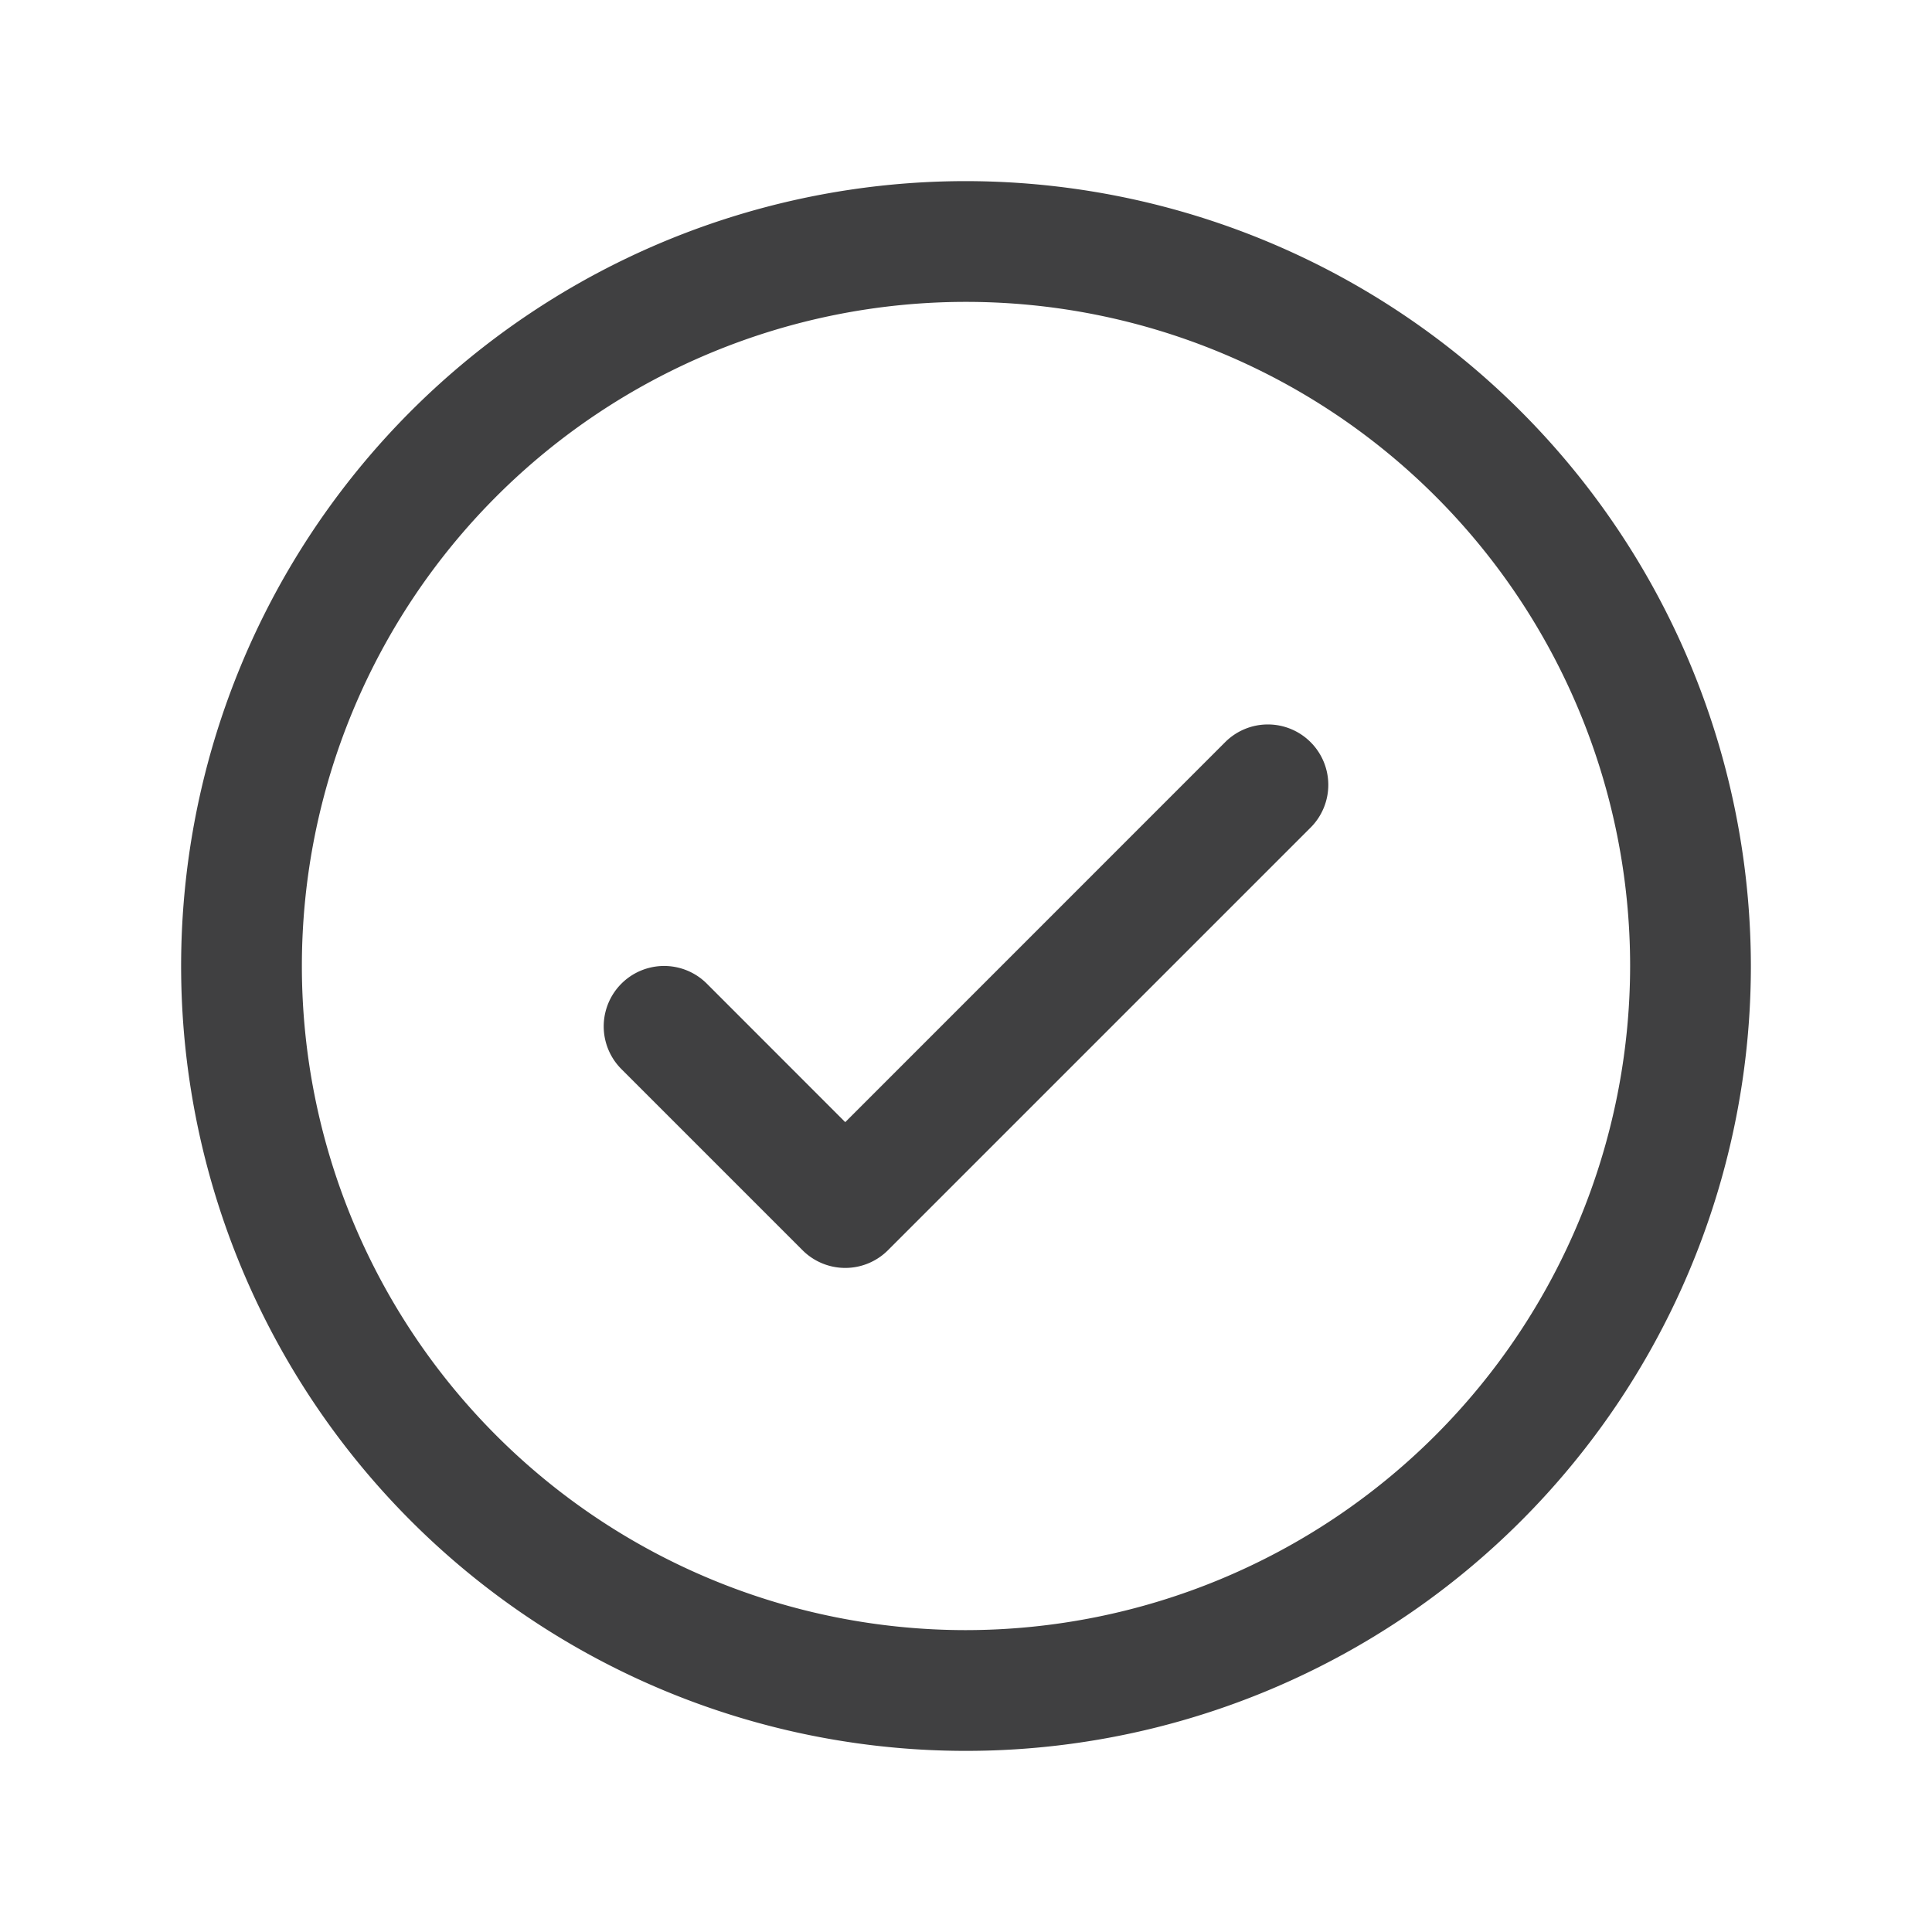
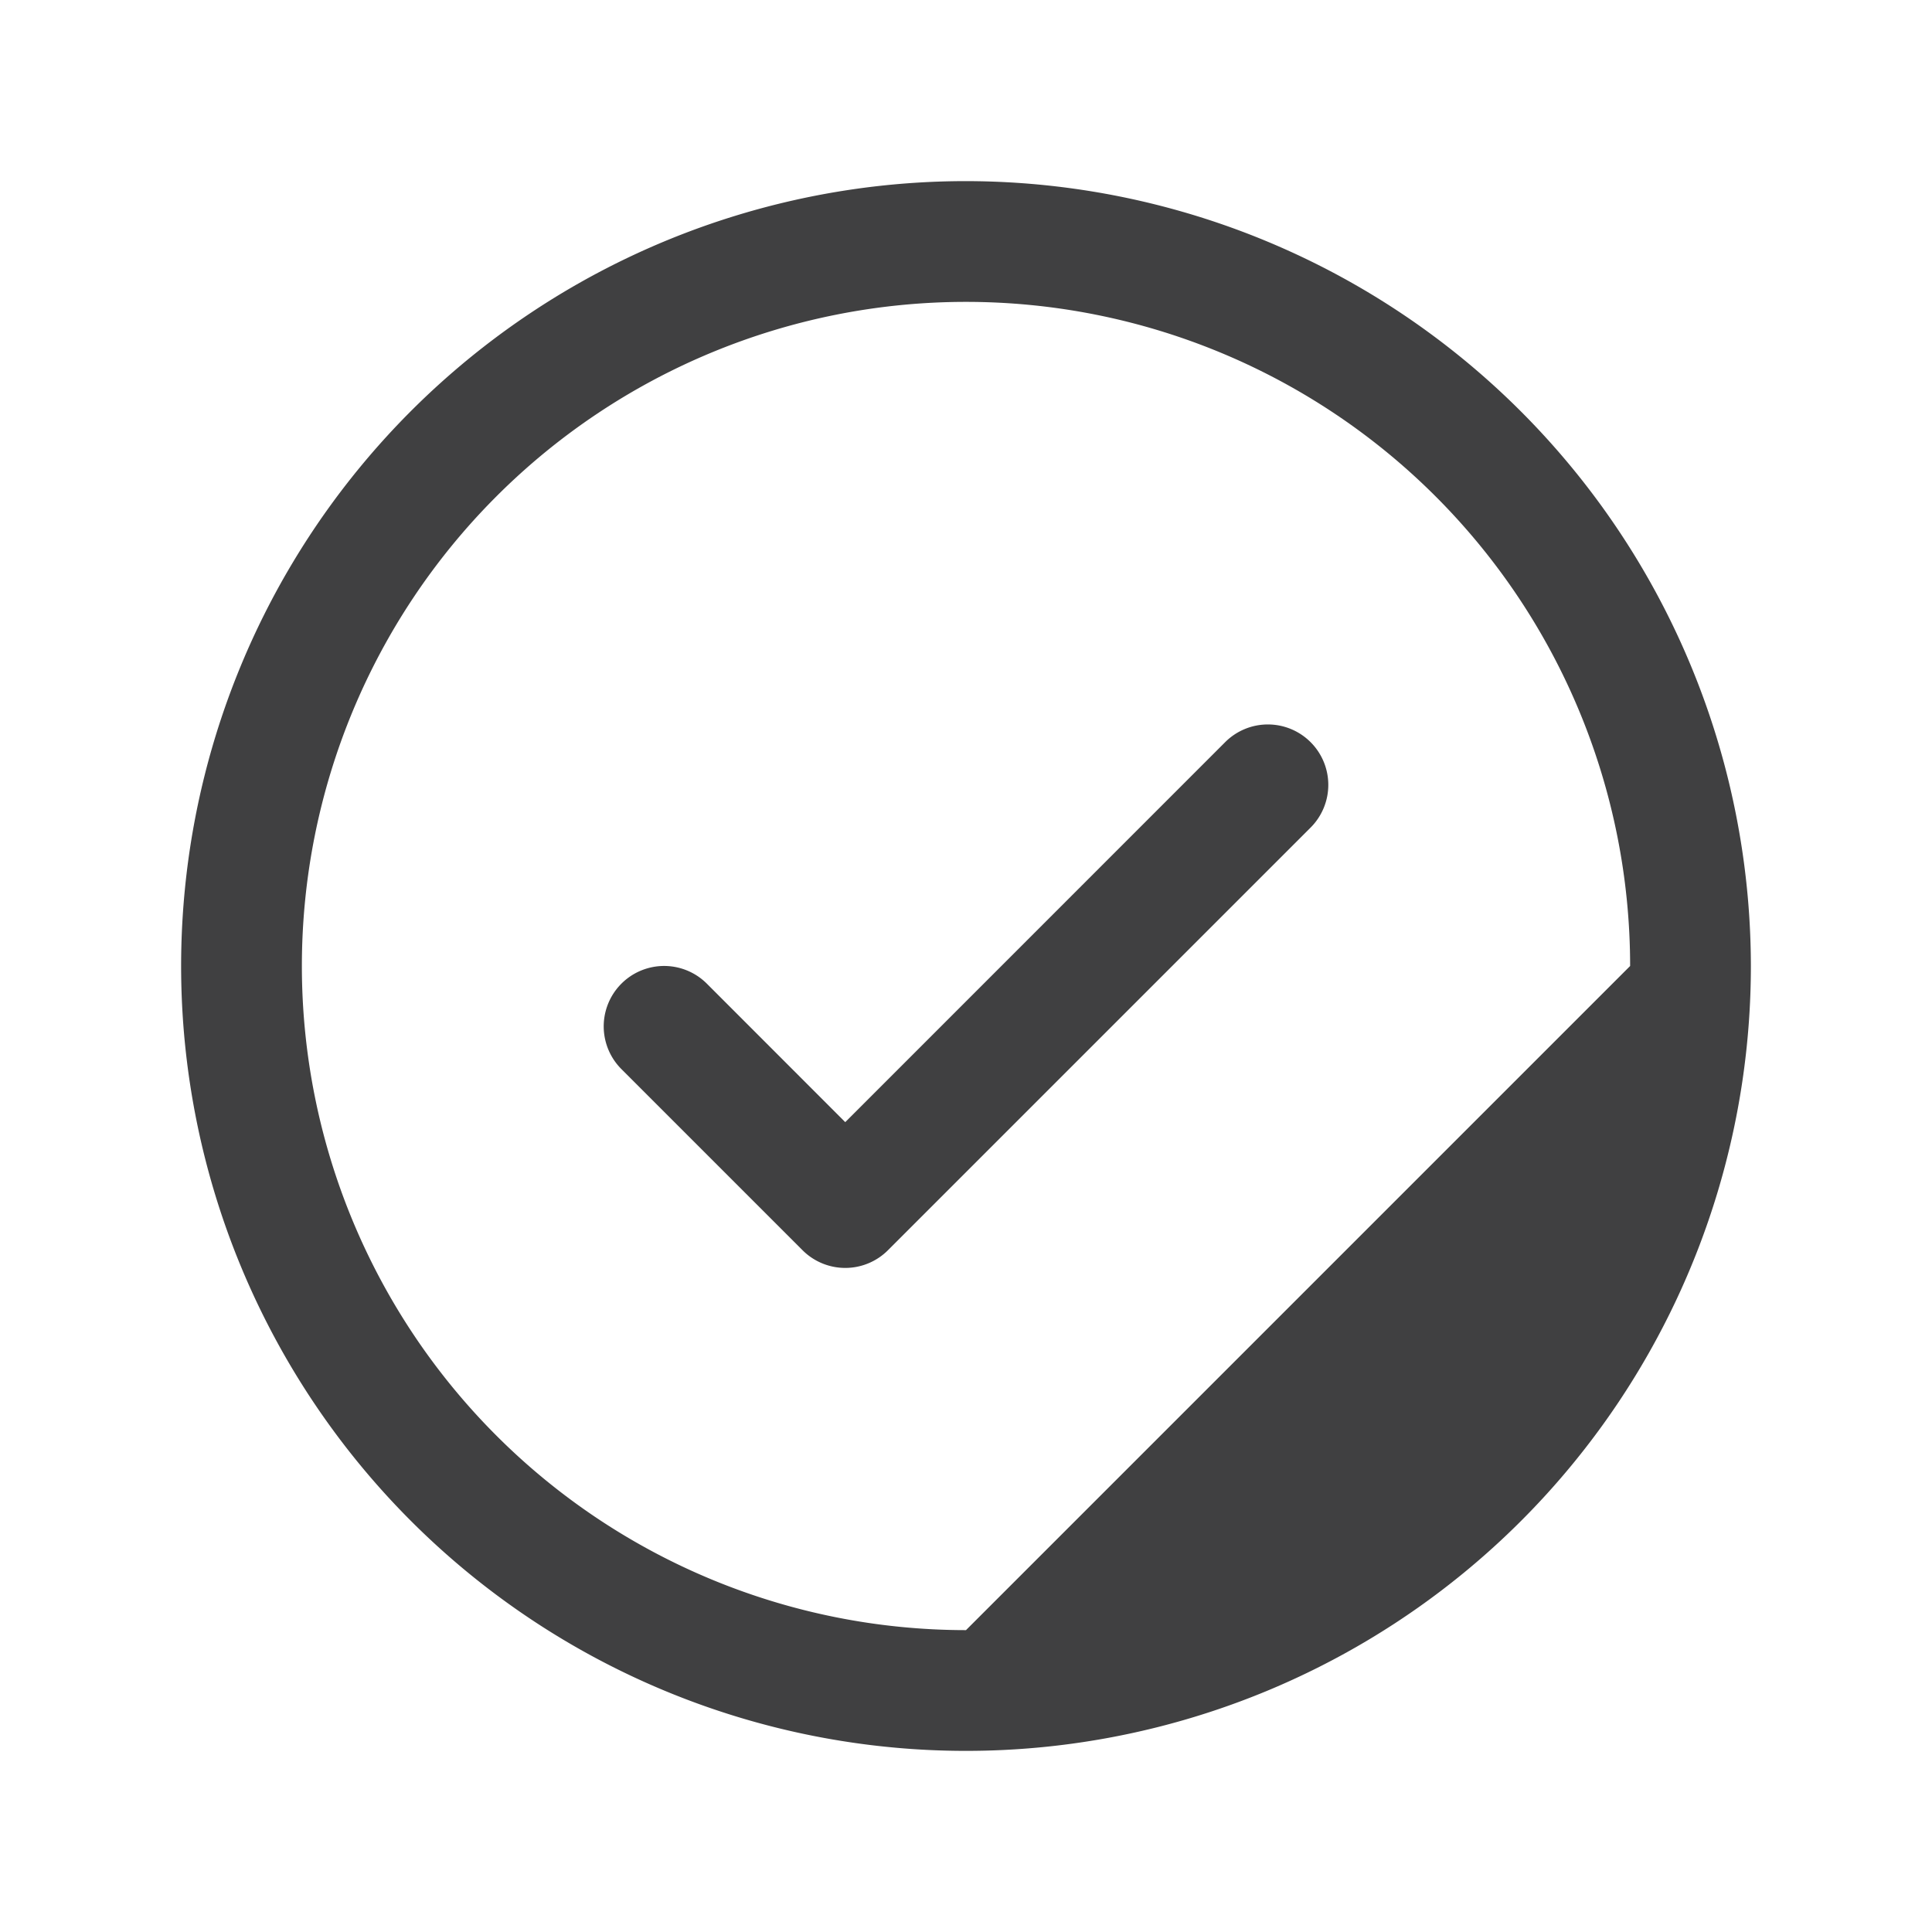
<svg xmlns="http://www.w3.org/2000/svg" style="user-select: none; width: 100%; height: 100%; display: inline-block; fill: rgb(64, 64, 65); color: rgb(64, 64, 65); flex-shrink: 0;" color="rgb(64, 64, 65)" viewBox="0 0 256 256">
  <g color="rgb(64, 64, 65)">
-     <path d="M173.66,98.34a8,8,0,0,1,0,11.32l-56,56a8,8,0,0,1-11.32,0l-24-24a8,8,0,0,1,11.32-11.32L112,148.69l50.34-50.35A8,8,0,0,1,173.66,98.34ZM232,128A104,104,0,1,1,128,24,104.11,104.11,0,0,1,232,128Zm-16,0a88,88,0,1,0-88,88A88.1,88.1,0,0,0,216,128Z" />
+     <path d="M173.66,98.34a8,8,0,0,1,0,11.32l-56,56a8,8,0,0,1-11.32,0l-24-24a8,8,0,0,1,11.32-11.32L112,148.69l50.34-50.35A8,8,0,0,1,173.66,98.34ZM232,128A104,104,0,1,1,128,24,104.11,104.11,0,0,1,232,128Zm-16,0a88,88,0,1,0-88,88Z" />
  </g>
</svg>